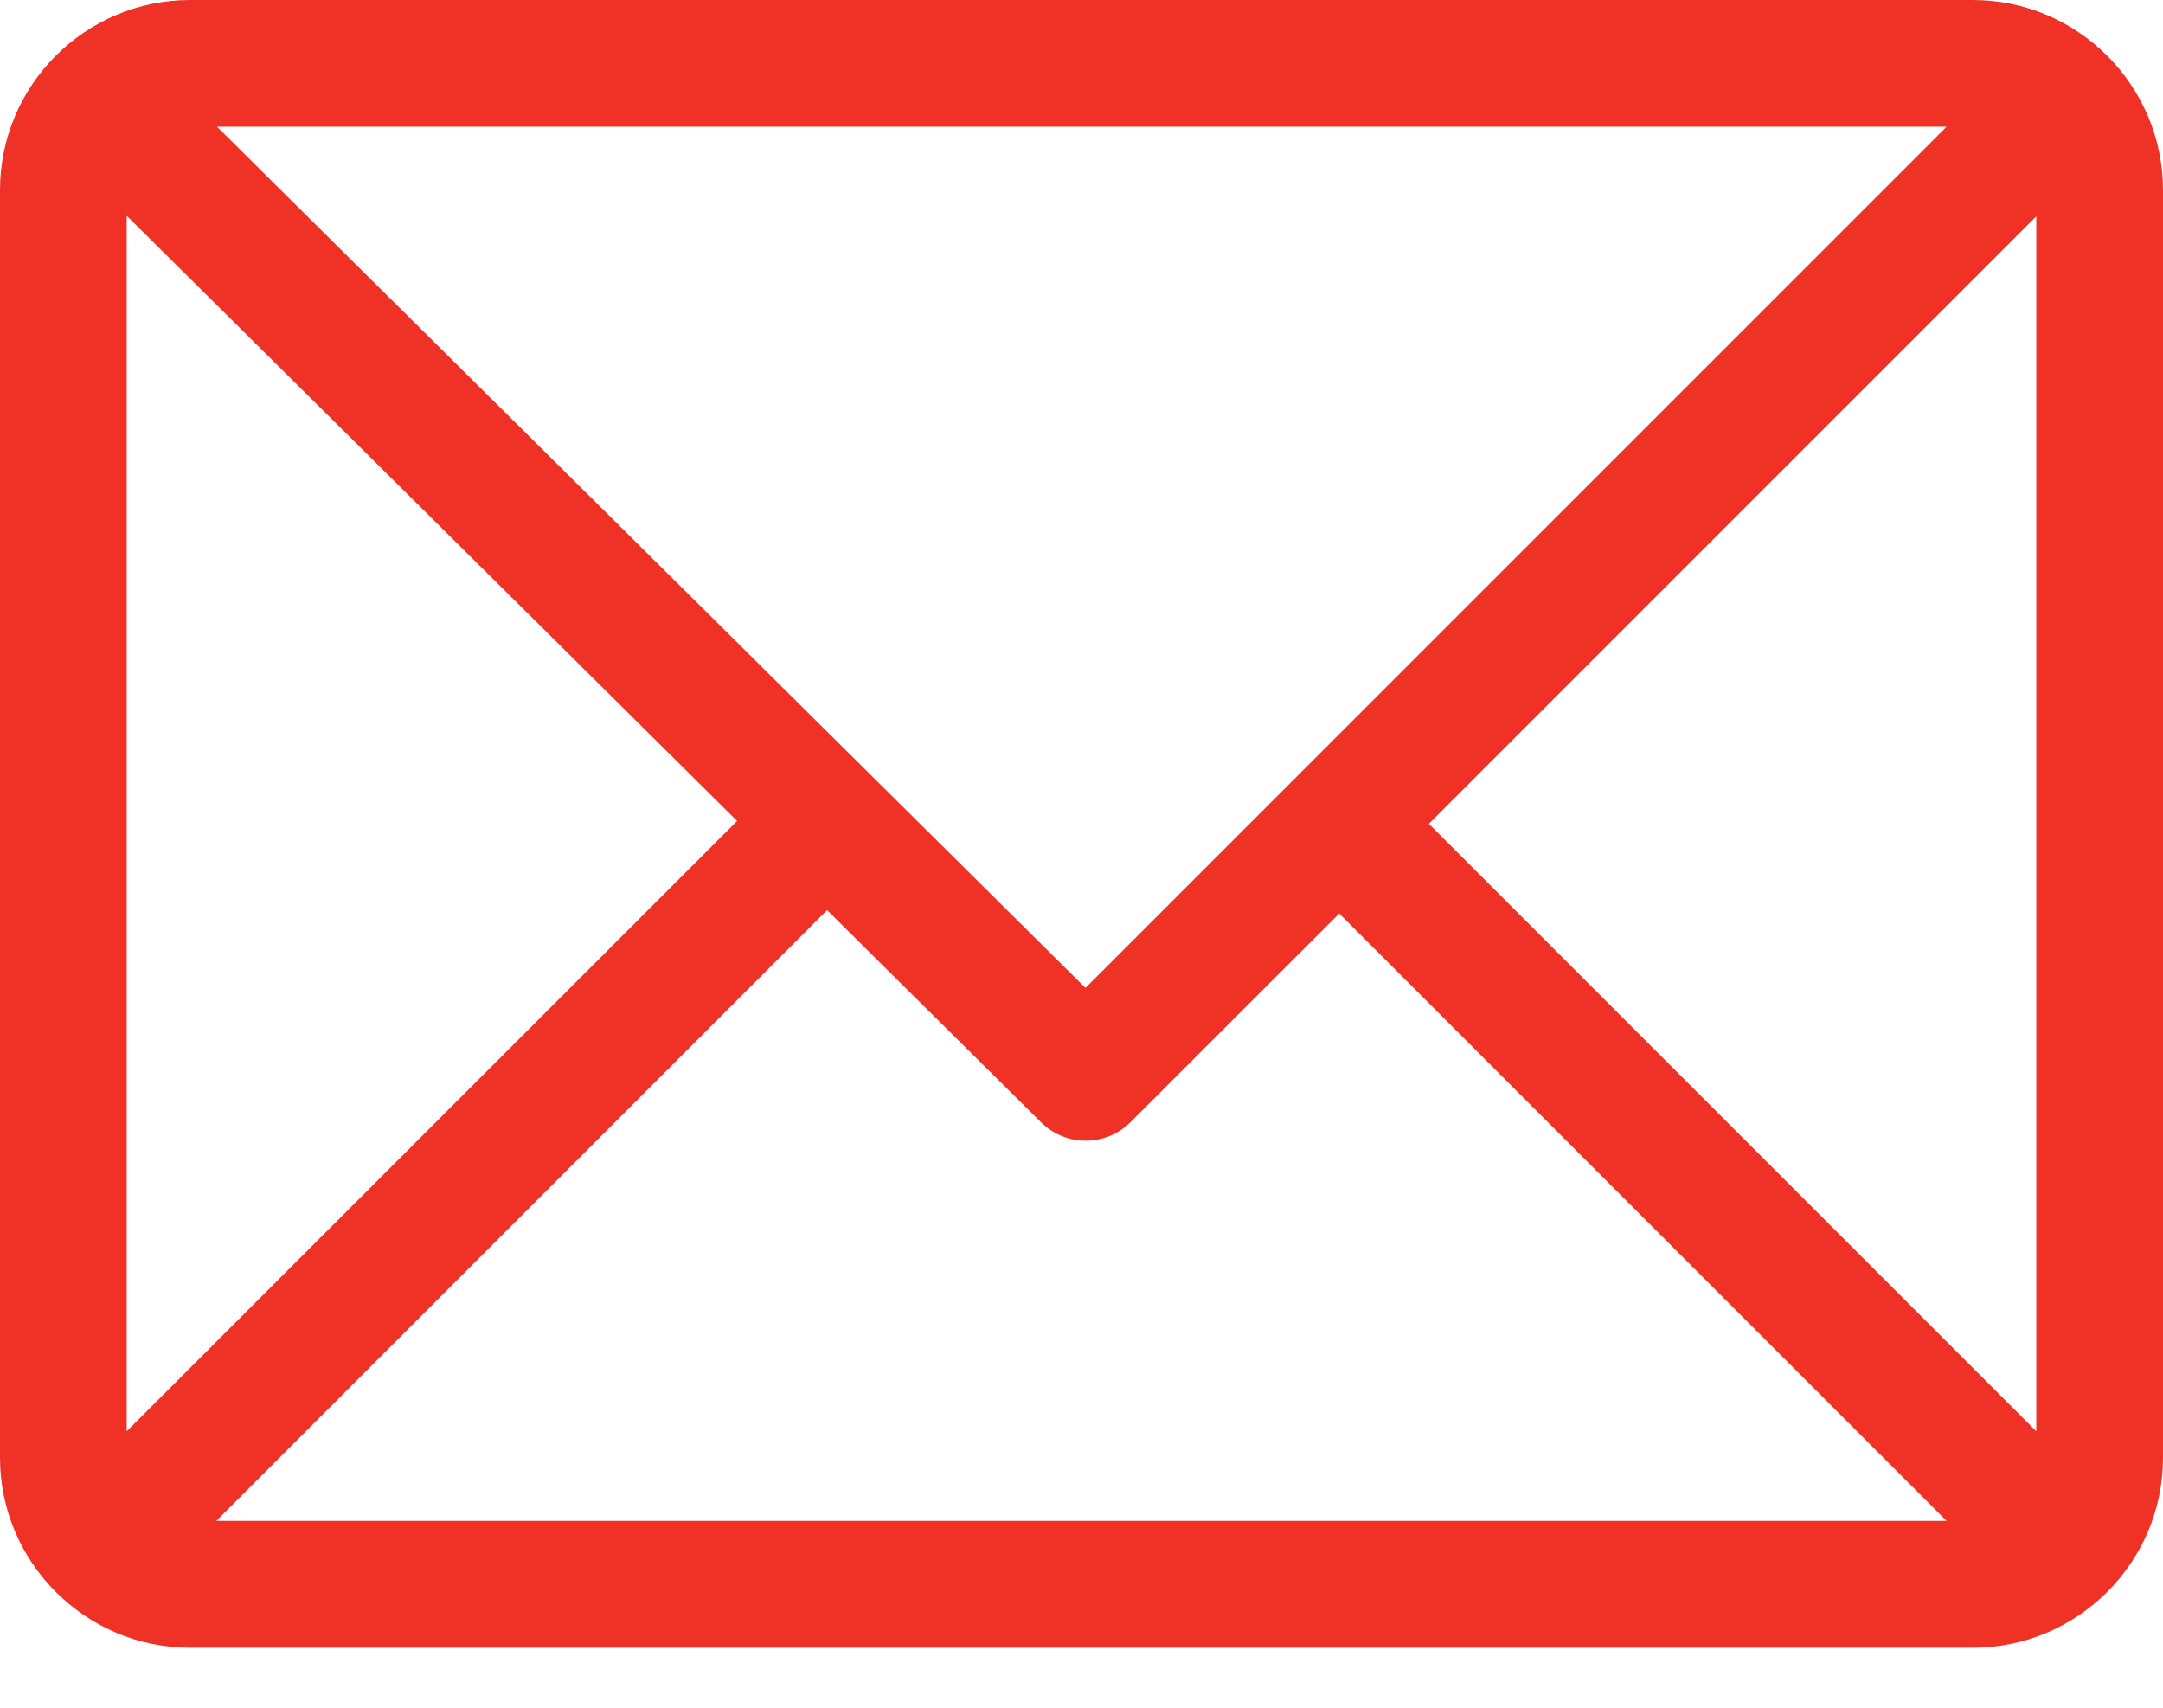
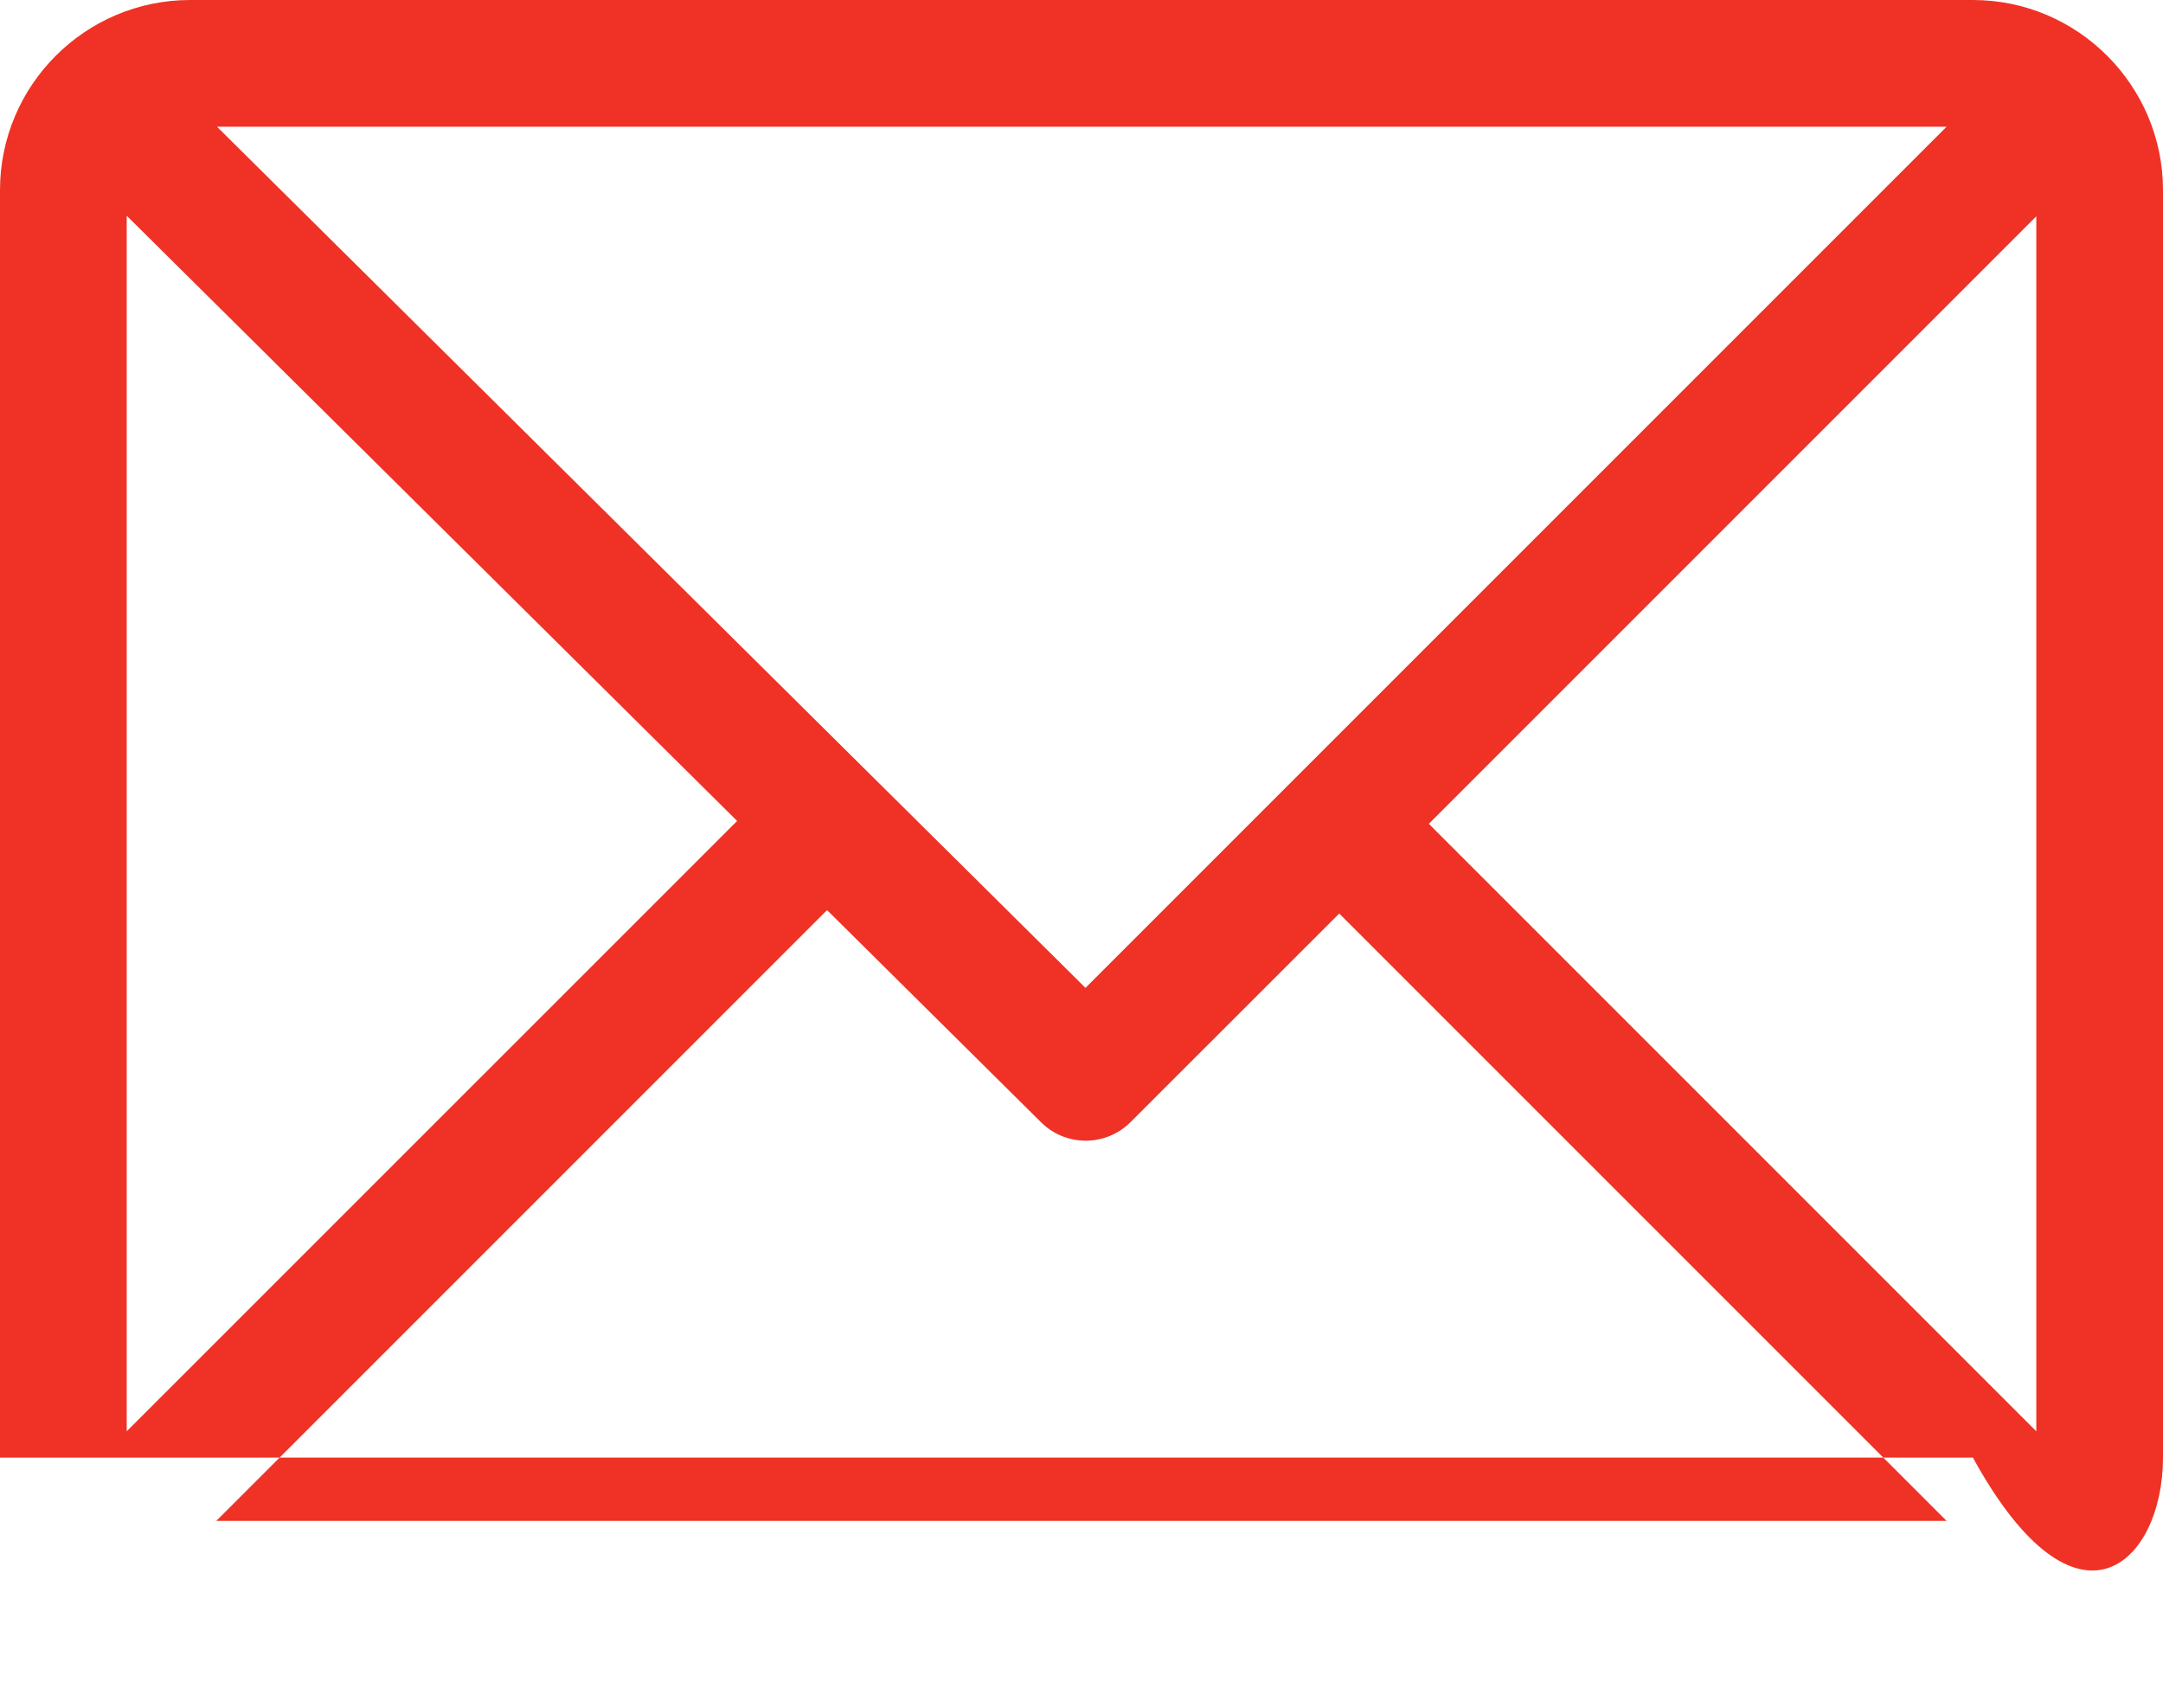
<svg xmlns="http://www.w3.org/2000/svg" width="19" height="15" viewBox="0 0 19 15" fill="none">
-   <path d="M17.33 0H1.67C0.75 0 0 0.749 0 1.67V12.803C0 13.72 0.747 14.473 1.67 14.473H17.33C18.247 14.473 19 13.726 19 12.803V1.67C19 0.753 18.253 0 17.33 0ZM17.099 1.113L9.535 8.677L1.906 1.113H17.099ZM1.113 12.572V1.895L6.475 7.211L1.113 12.572ZM1.9 13.359L7.265 7.994L9.145 9.858C9.363 10.074 9.714 10.073 9.931 9.856L11.764 8.024L17.099 13.359H1.9ZM17.887 12.572L12.551 7.236L17.887 1.9V12.572Z" fill="#EF3225" />
+   <path d="M17.33 0H1.67C0.75 0 0 0.749 0 1.67V12.803H17.33C18.247 14.473 19 13.726 19 12.803V1.67C19 0.753 18.253 0 17.33 0ZM17.099 1.113L9.535 8.677L1.906 1.113H17.099ZM1.113 12.572V1.895L6.475 7.211L1.113 12.572ZM1.9 13.359L7.265 7.994L9.145 9.858C9.363 10.074 9.714 10.073 9.931 9.856L11.764 8.024L17.099 13.359H1.9ZM17.887 12.572L12.551 7.236L17.887 1.9V12.572Z" fill="#EF3225" />
</svg>